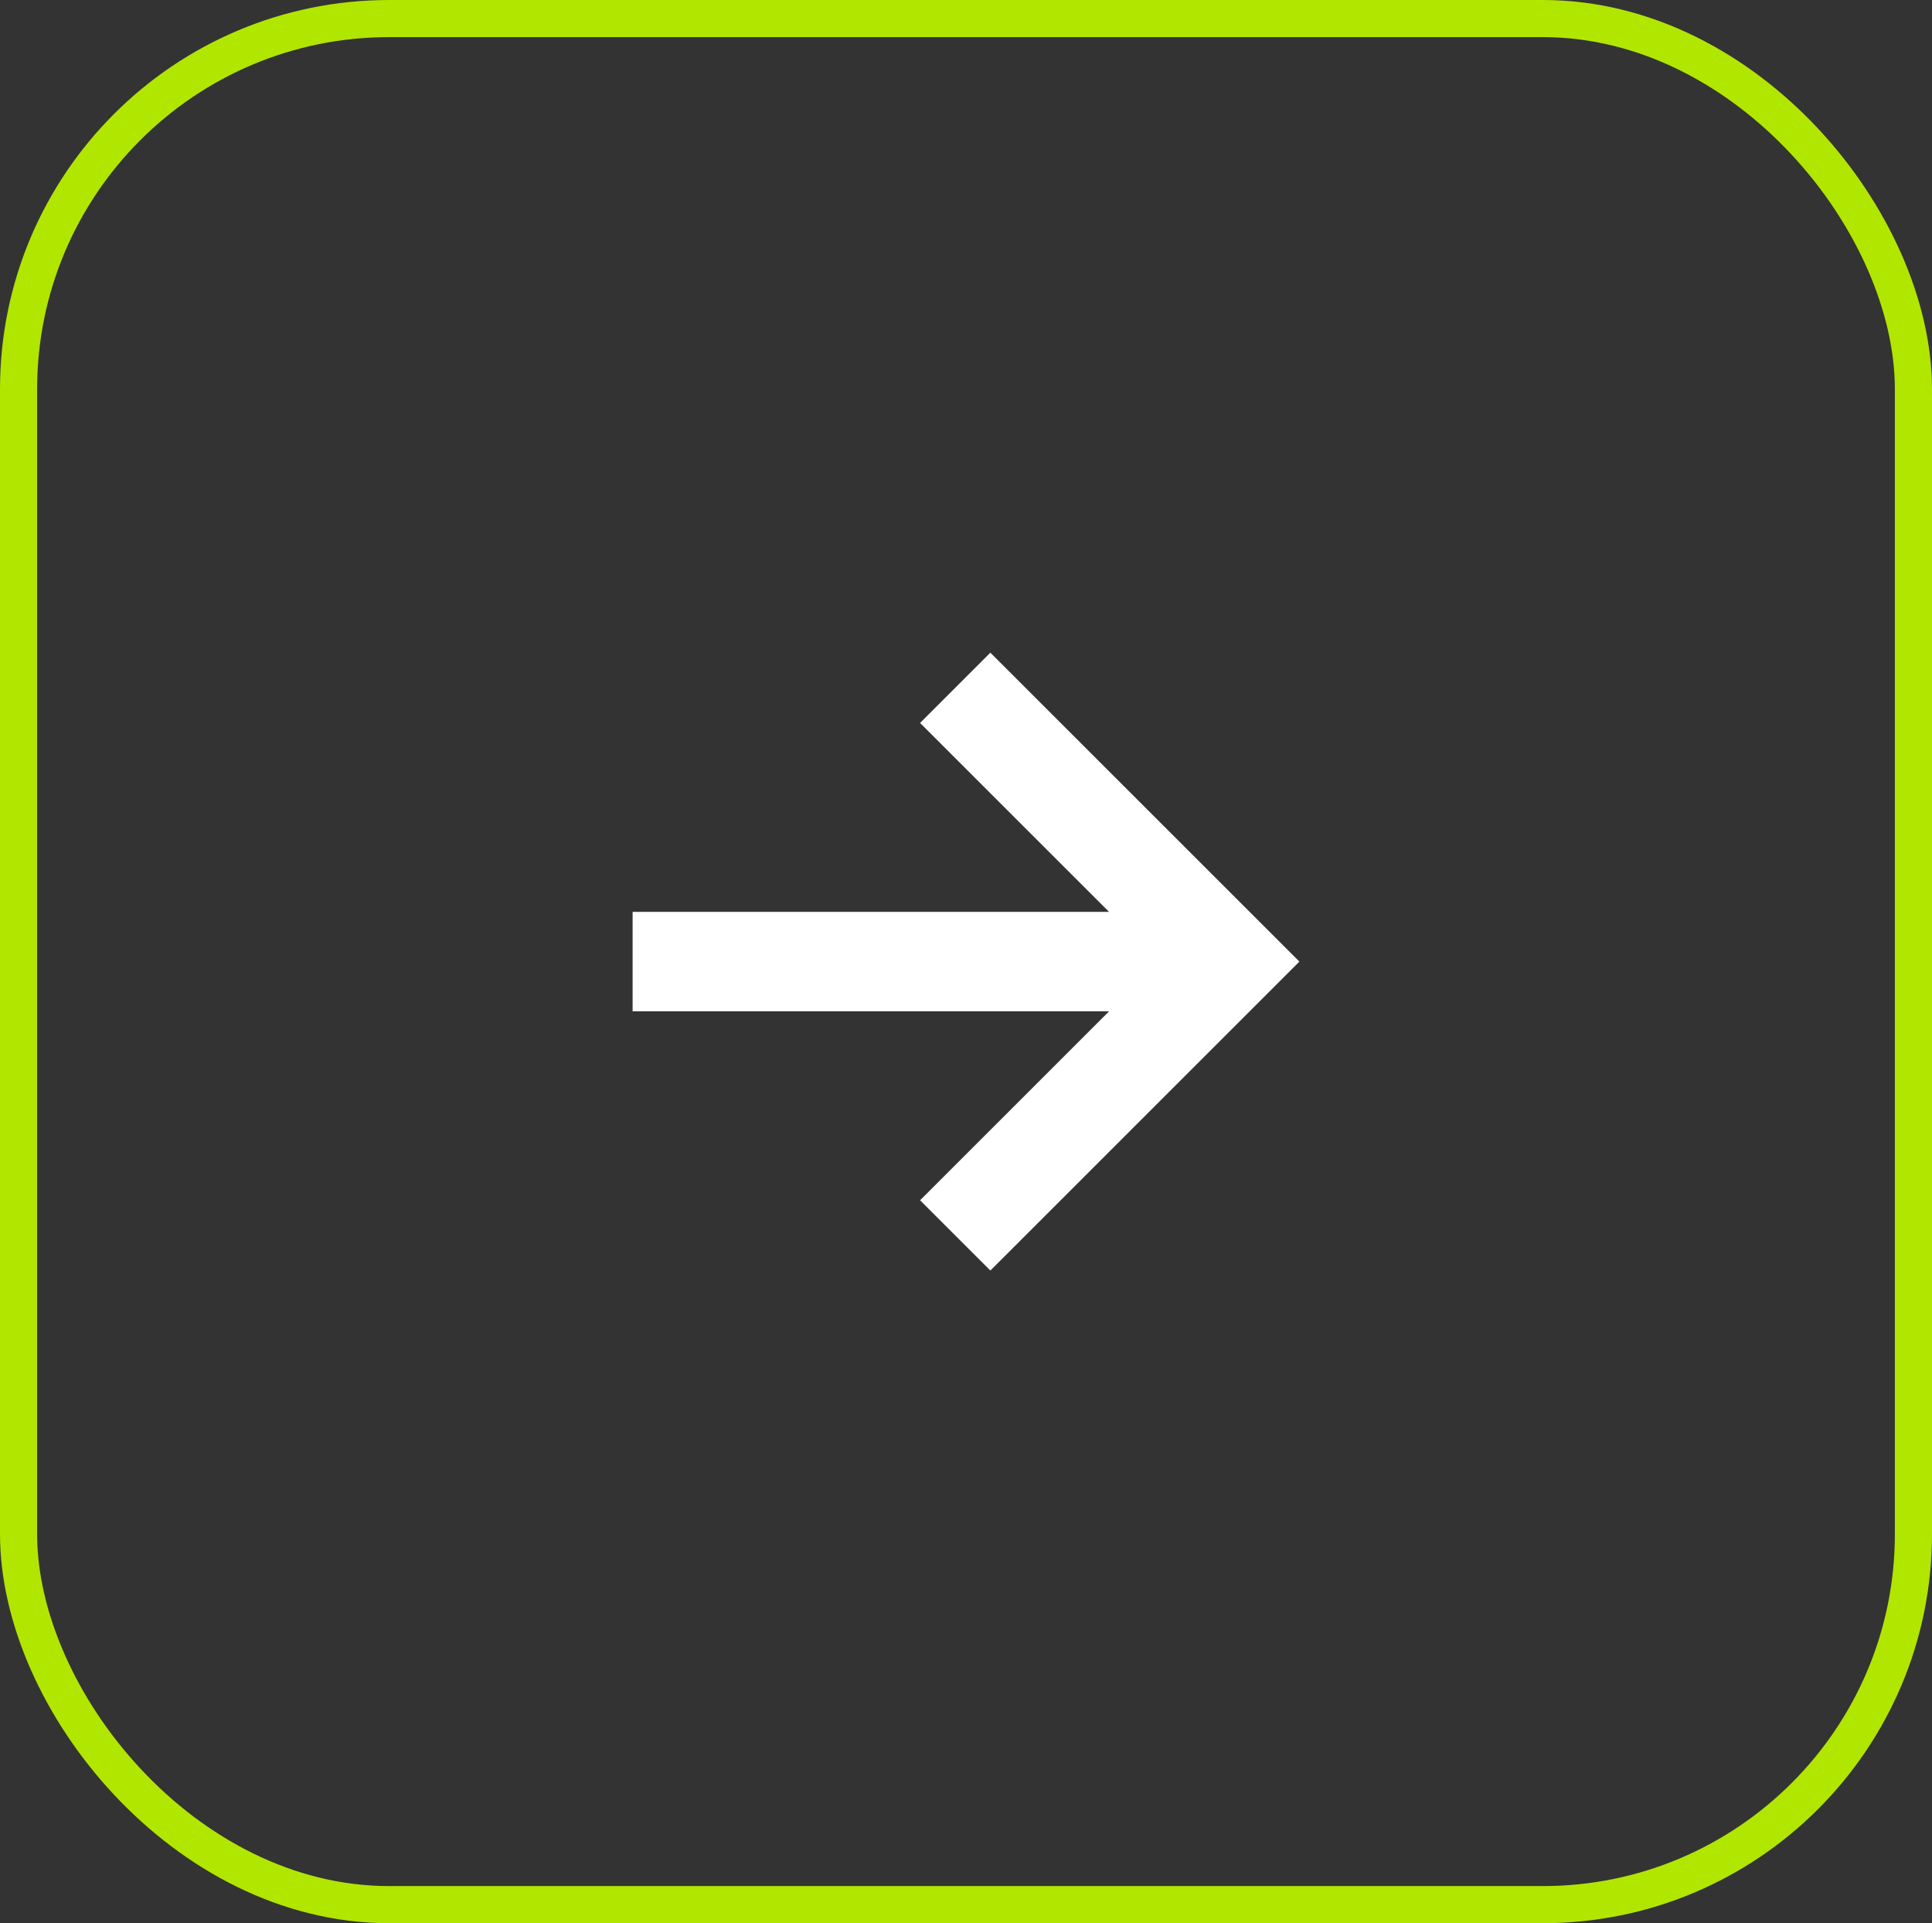
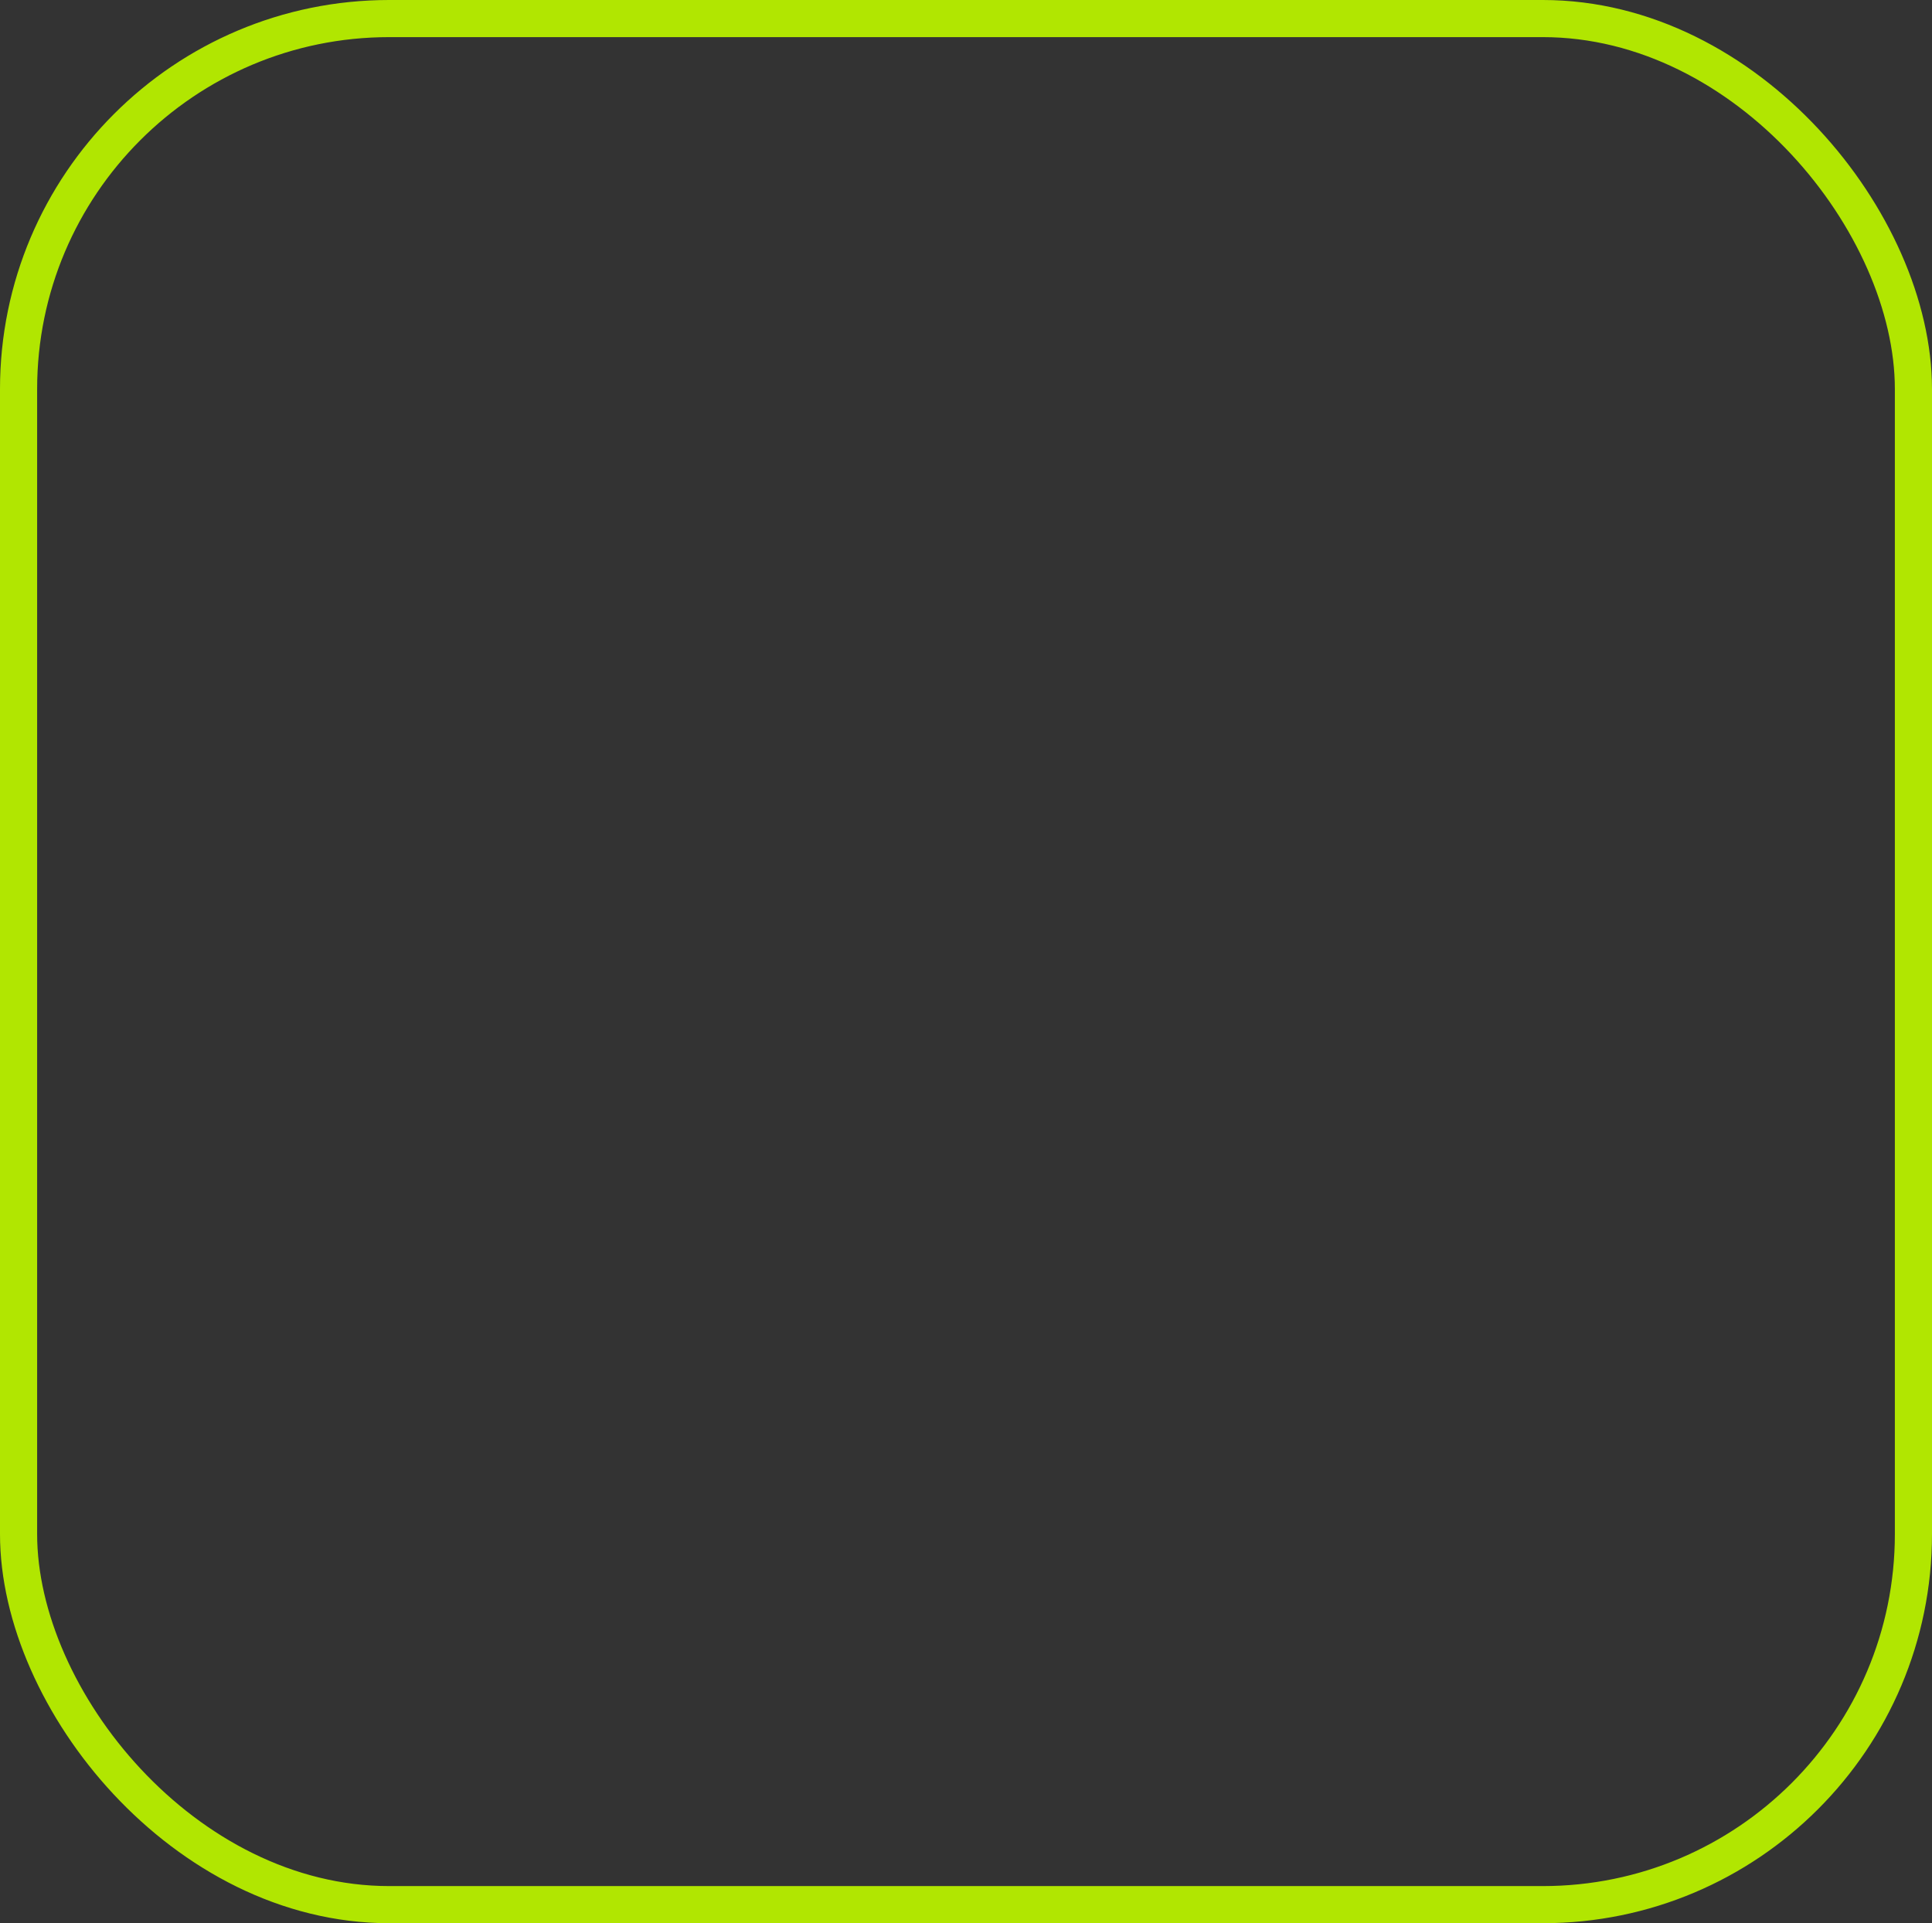
<svg xmlns="http://www.w3.org/2000/svg" viewBox="0 0 58.27 58.02">
  <rect x="0" y="0" width="58.27" height="58.02" fill="#333333" stroke="none" />
  <defs>
    <style>.cls-1{fill:none;stroke:#b1e601;stroke-miterlimit:10;stroke-width:1.12px;}.cls-2{fill:#fff;}</style>
  </defs>
  <g id="Layer_2" data-name="Layer 2">
    <g id="Layer_1-2" data-name="Layer 1">
      <rect class="cls-1" x="0.56" y="0.56" width="57.15" height="56.9" rx="11.18" transform="translate(58.27 58.02) rotate(-180)" />
-       <polygon class="cls-2" points="19.08 27.51 33.45 27.51 27.75 21.81 29.87 19.69 39.19 29.01 29.87 38.33 27.75 36.21 33.45 30.51 19.08 30.51 19.08 27.51" />
    </g>
  </g>
</svg>